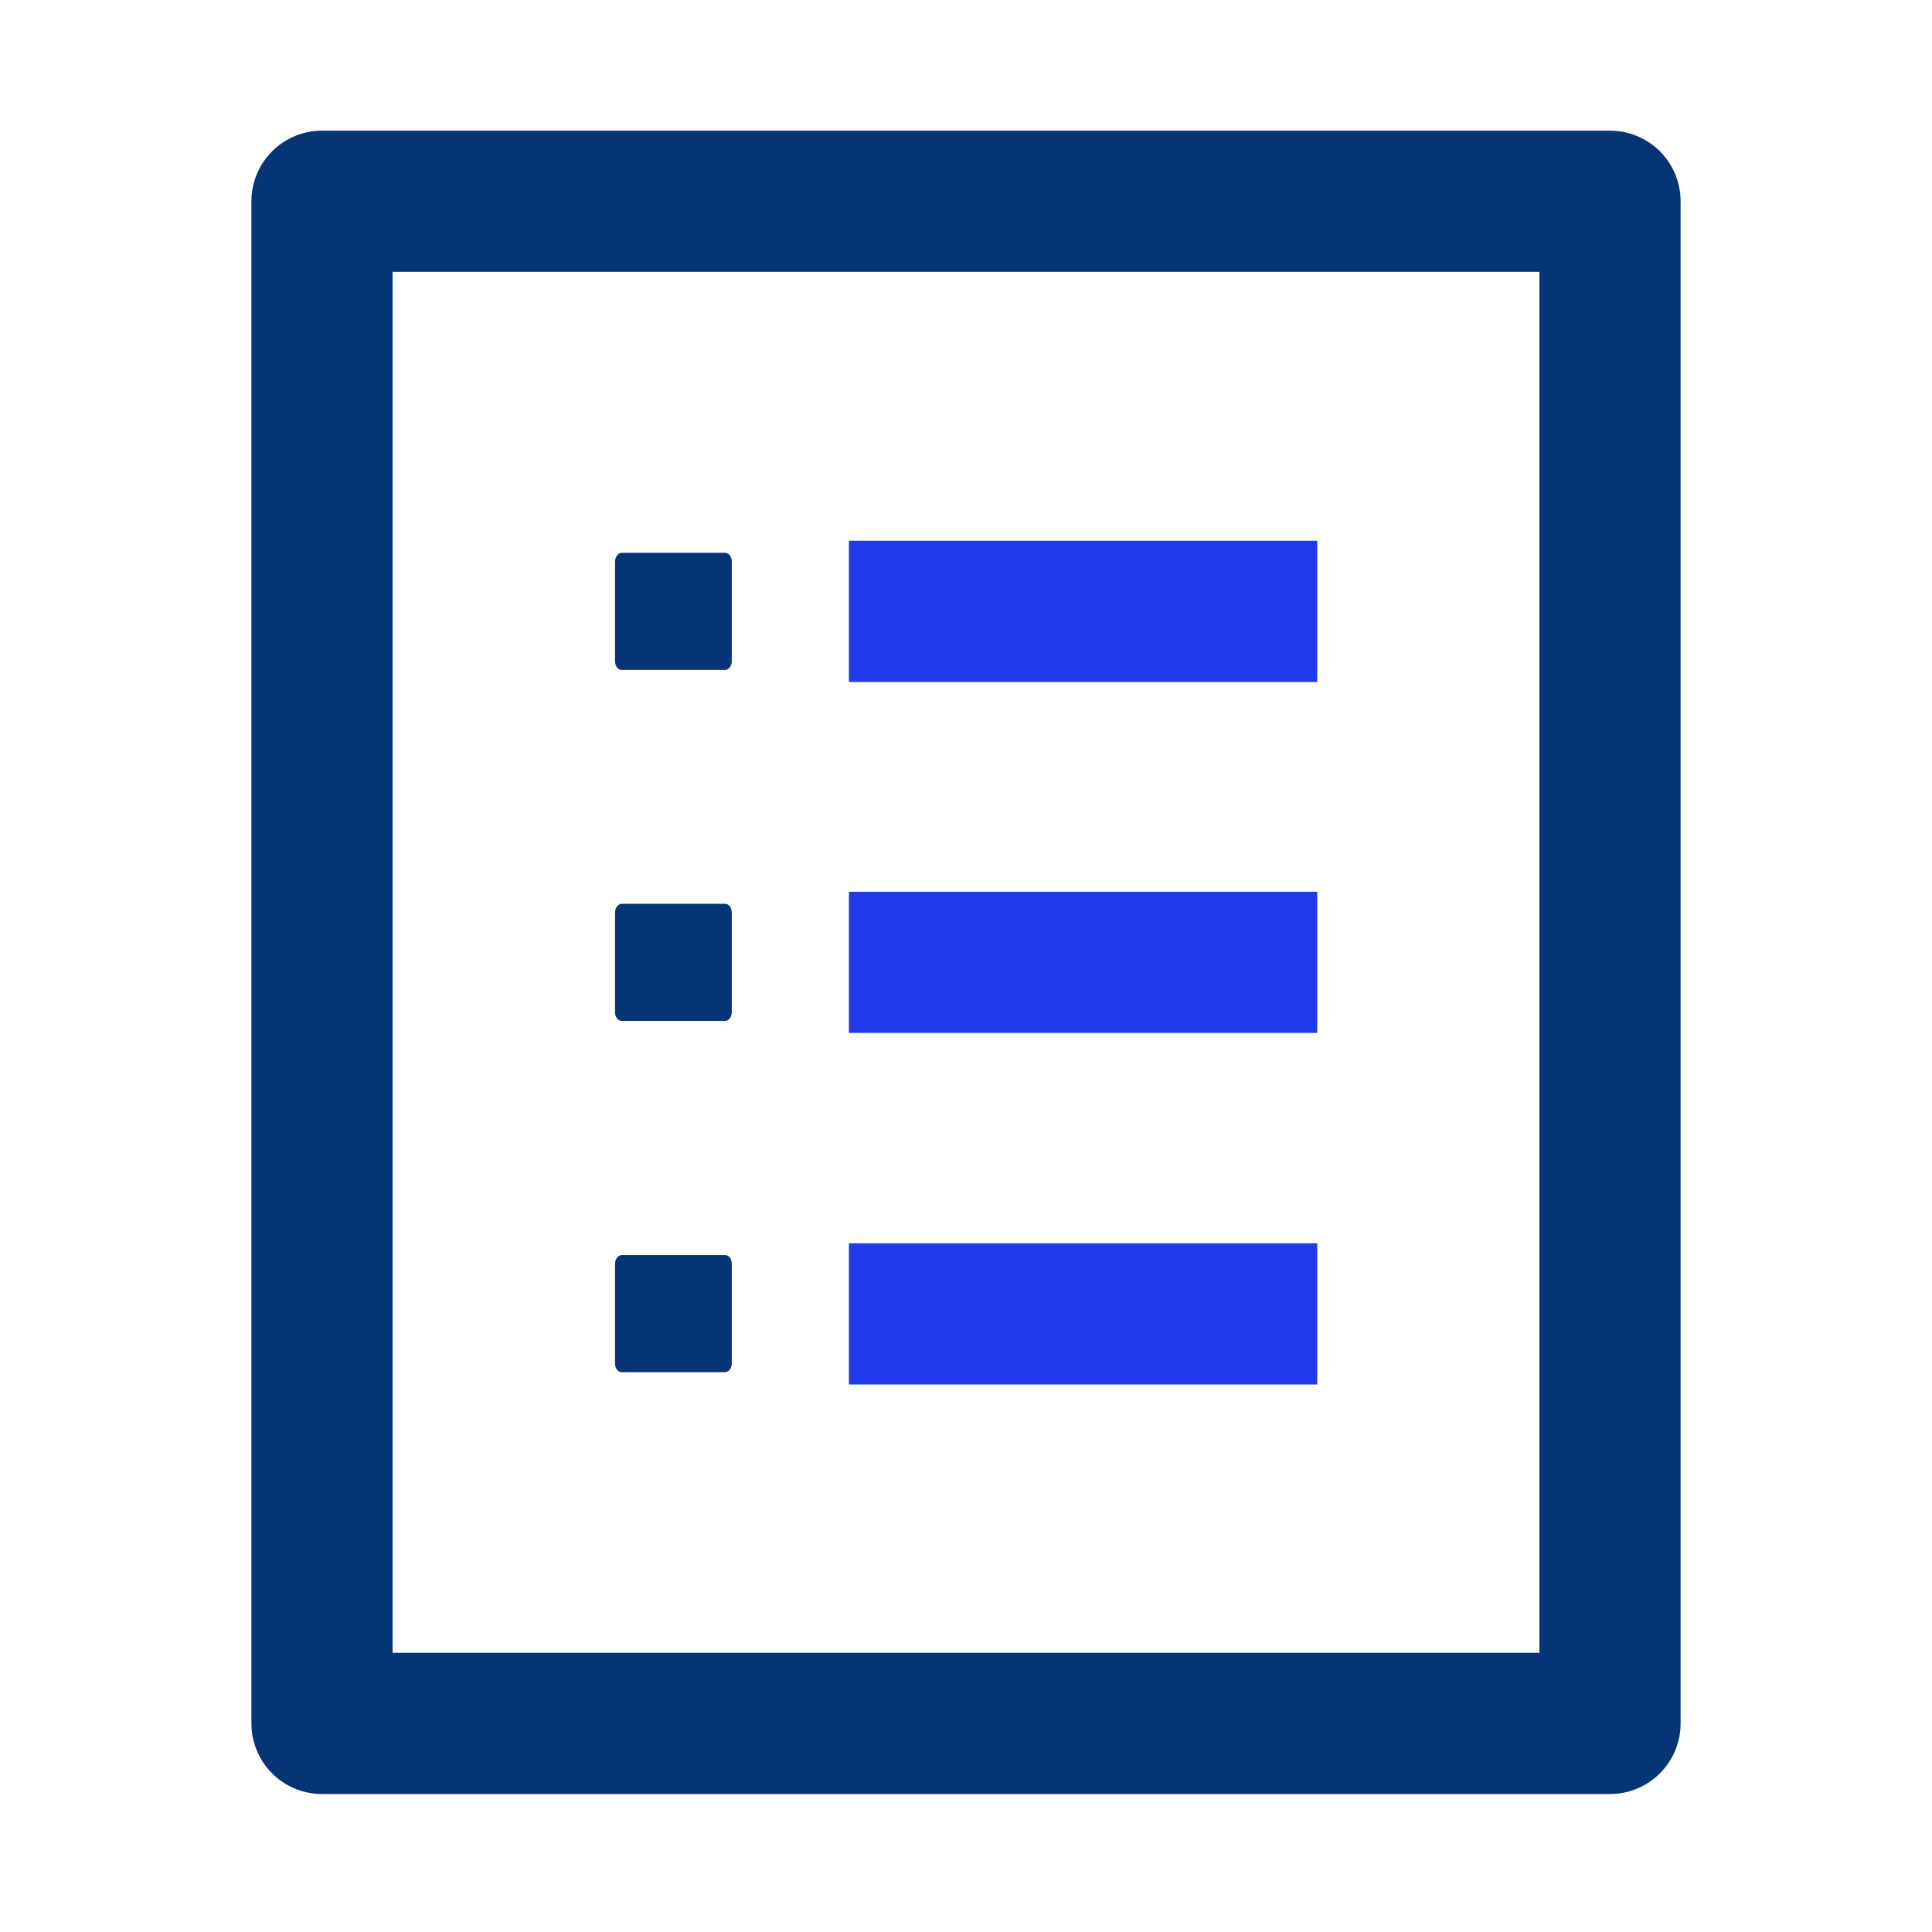
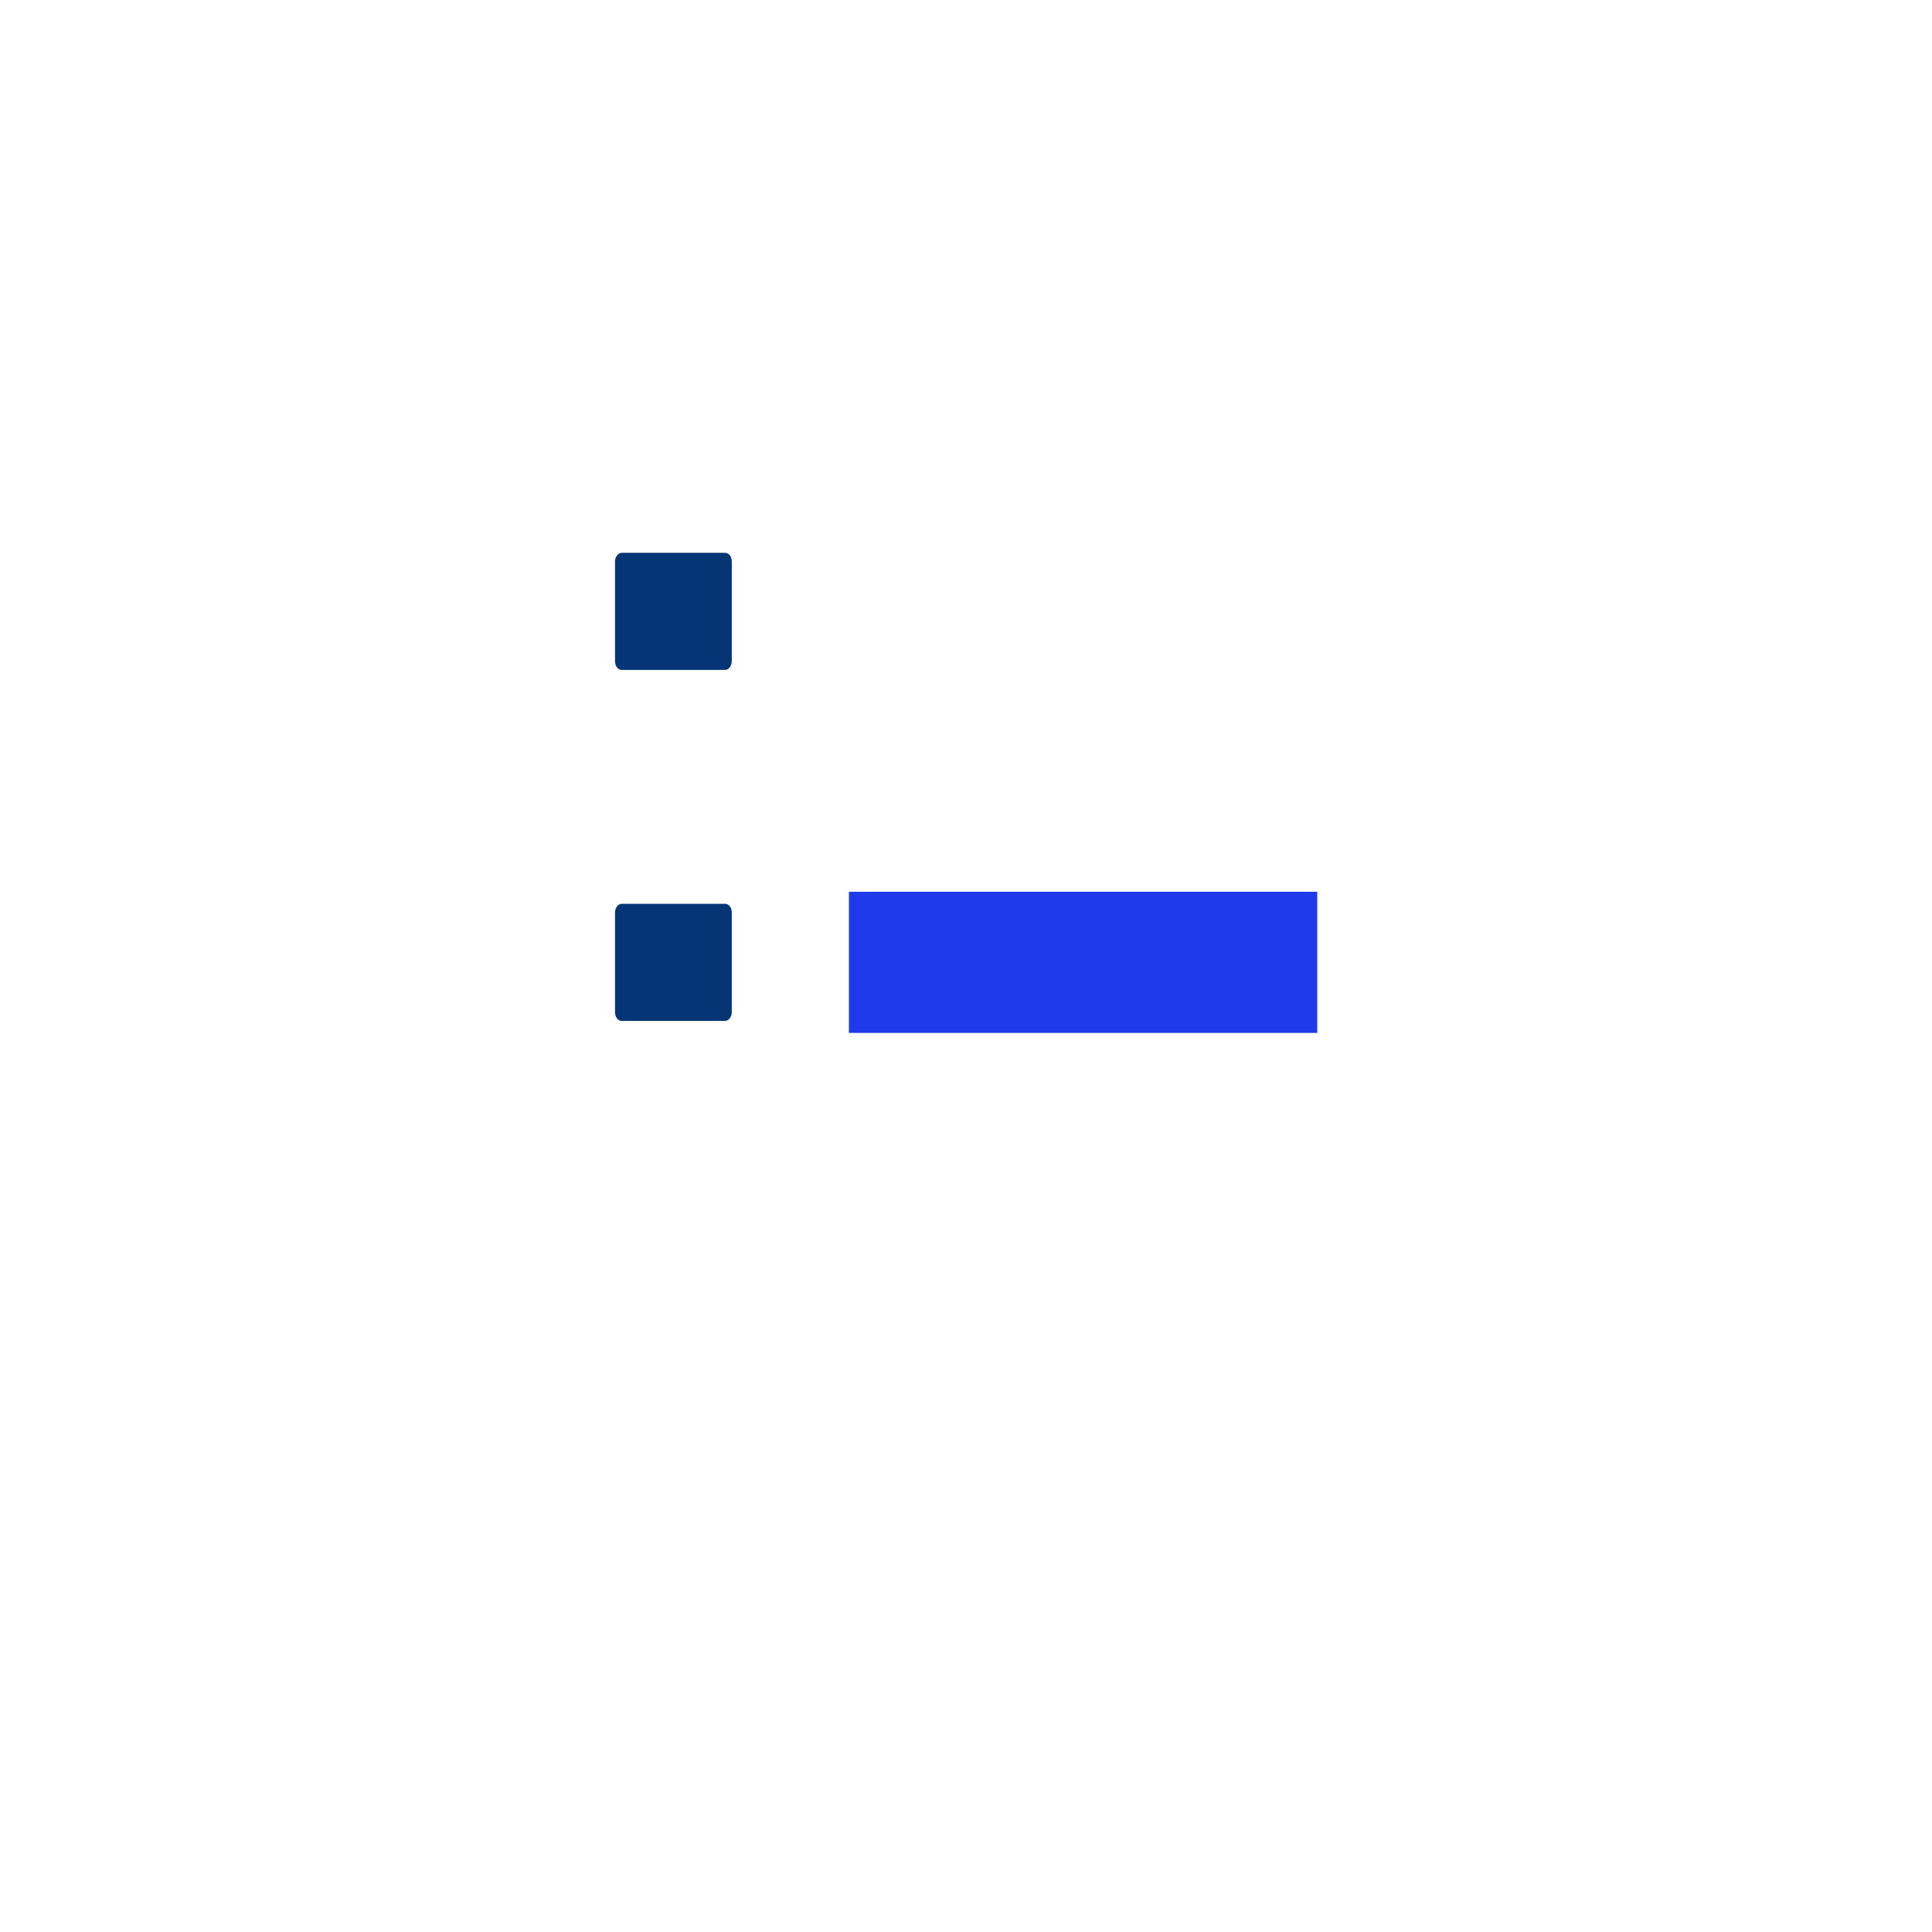
<svg xmlns="http://www.w3.org/2000/svg" width="48" height="48" viewBox="0 0 48 48" fill="none">
  <path d="M18.014 16.644H15.447C15.352 16.644 15.28 16.549 15.28 16.425V13.953C15.28 13.829 15.36 13.735 15.447 13.735H18.014C18.109 13.735 18.181 13.829 18.181 13.953V16.425C18.181 16.549 18.101 16.644 18.014 16.644Z" fill="#053575" />
  <path d="M18.014 25.364H15.447C15.352 25.364 15.28 25.269 15.28 25.146V22.673C15.28 22.549 15.36 22.455 15.447 22.455H18.014C18.109 22.455 18.181 22.549 18.181 22.673V25.146C18.181 25.269 18.101 25.364 18.014 25.364Z" fill="#053575" />
-   <path d="M18.014 34.091H15.447C15.352 34.091 15.28 33.997 15.28 33.873V31.4C15.28 31.277 15.36 31.182 15.447 31.182H18.014C18.109 31.182 18.181 31.277 18.181 31.4V33.873C18.181 33.997 18.101 34.091 18.014 34.091Z" fill="#053575" />
-   <path d="M40 5H8V42.818H40V5Z" stroke="#053575" stroke-width="3.508" stroke-linecap="square" stroke-linejoin="round" />
-   <path d="M21.091 15.189H32.727" stroke="#203AE9" stroke-width="3.508" stroke-linejoin="round" />
  <path d="M21.091 23.909H32.727" stroke="#203AE9" stroke-width="3.508" stroke-linejoin="round" />
-   <path d="M21.091 32.643H32.727" stroke="#203AE9" stroke-width="3.508" stroke-linejoin="round" />
</svg>